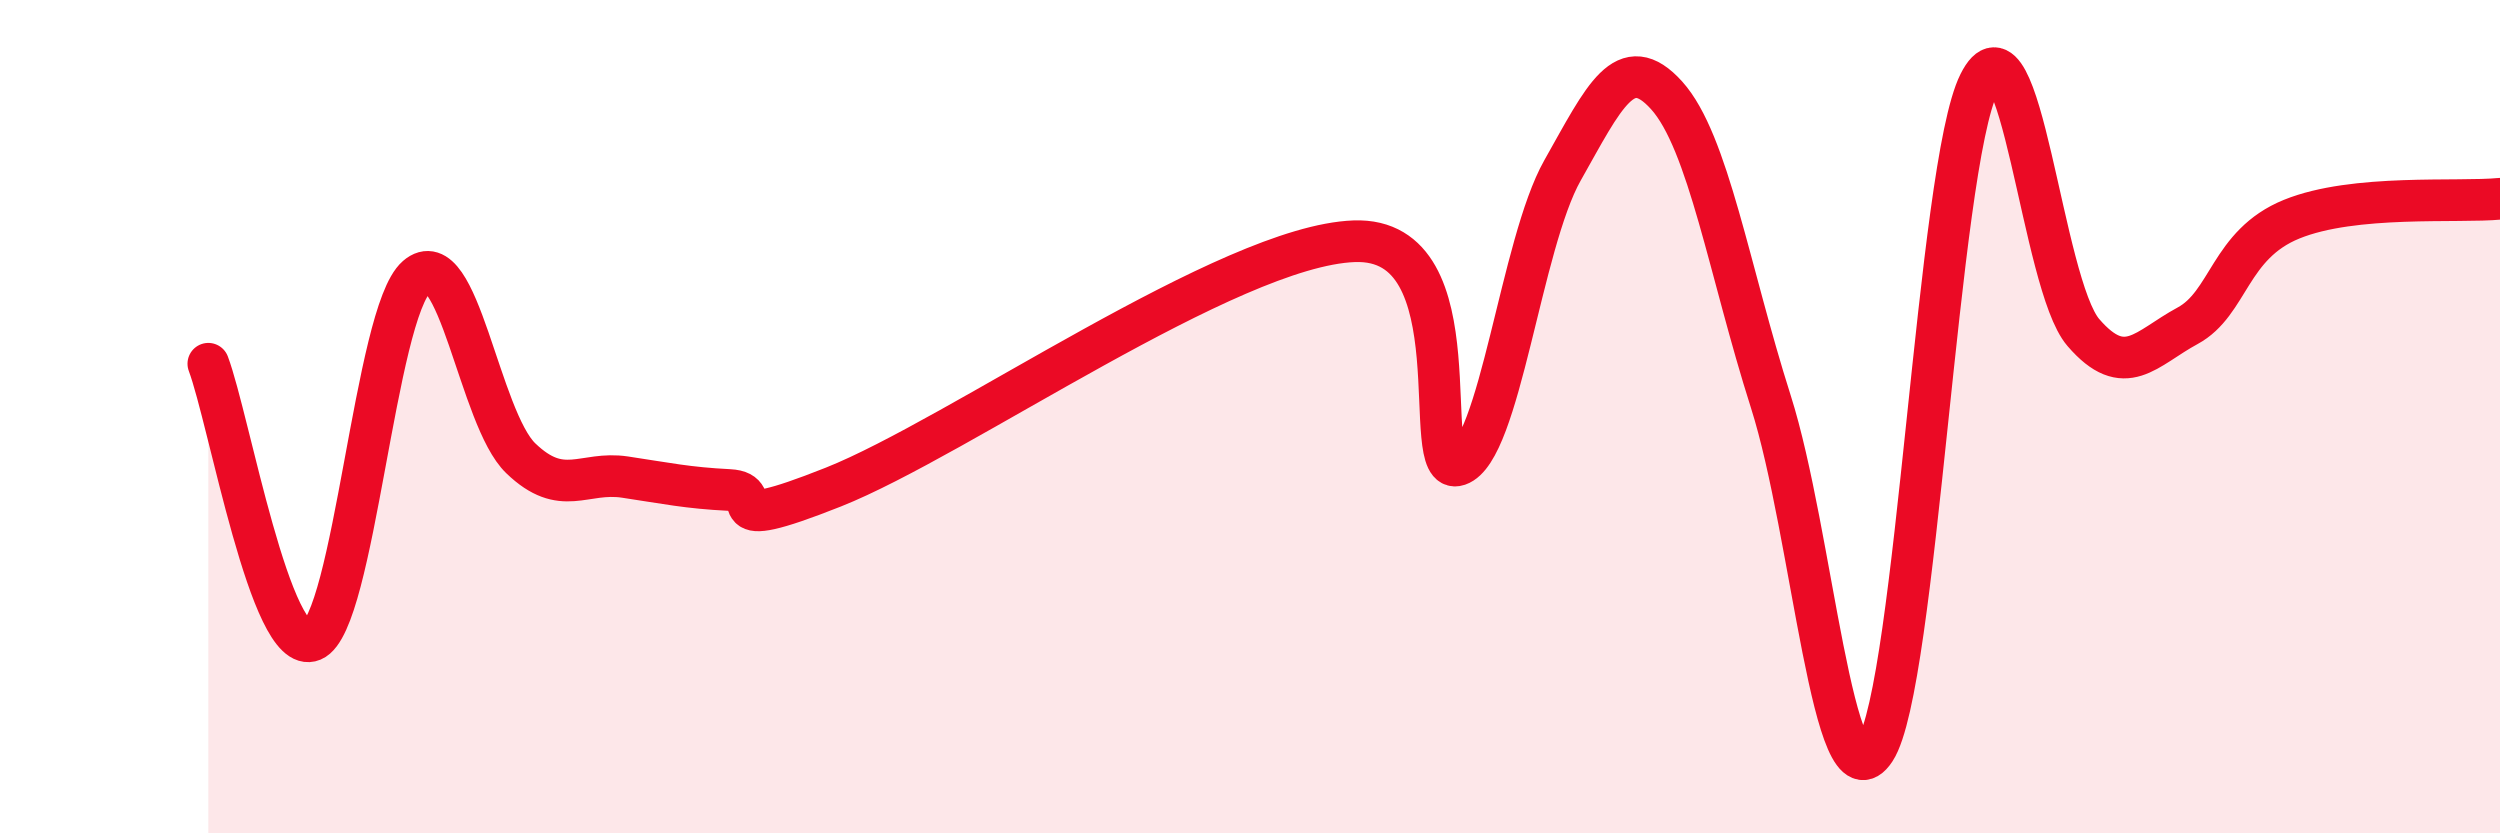
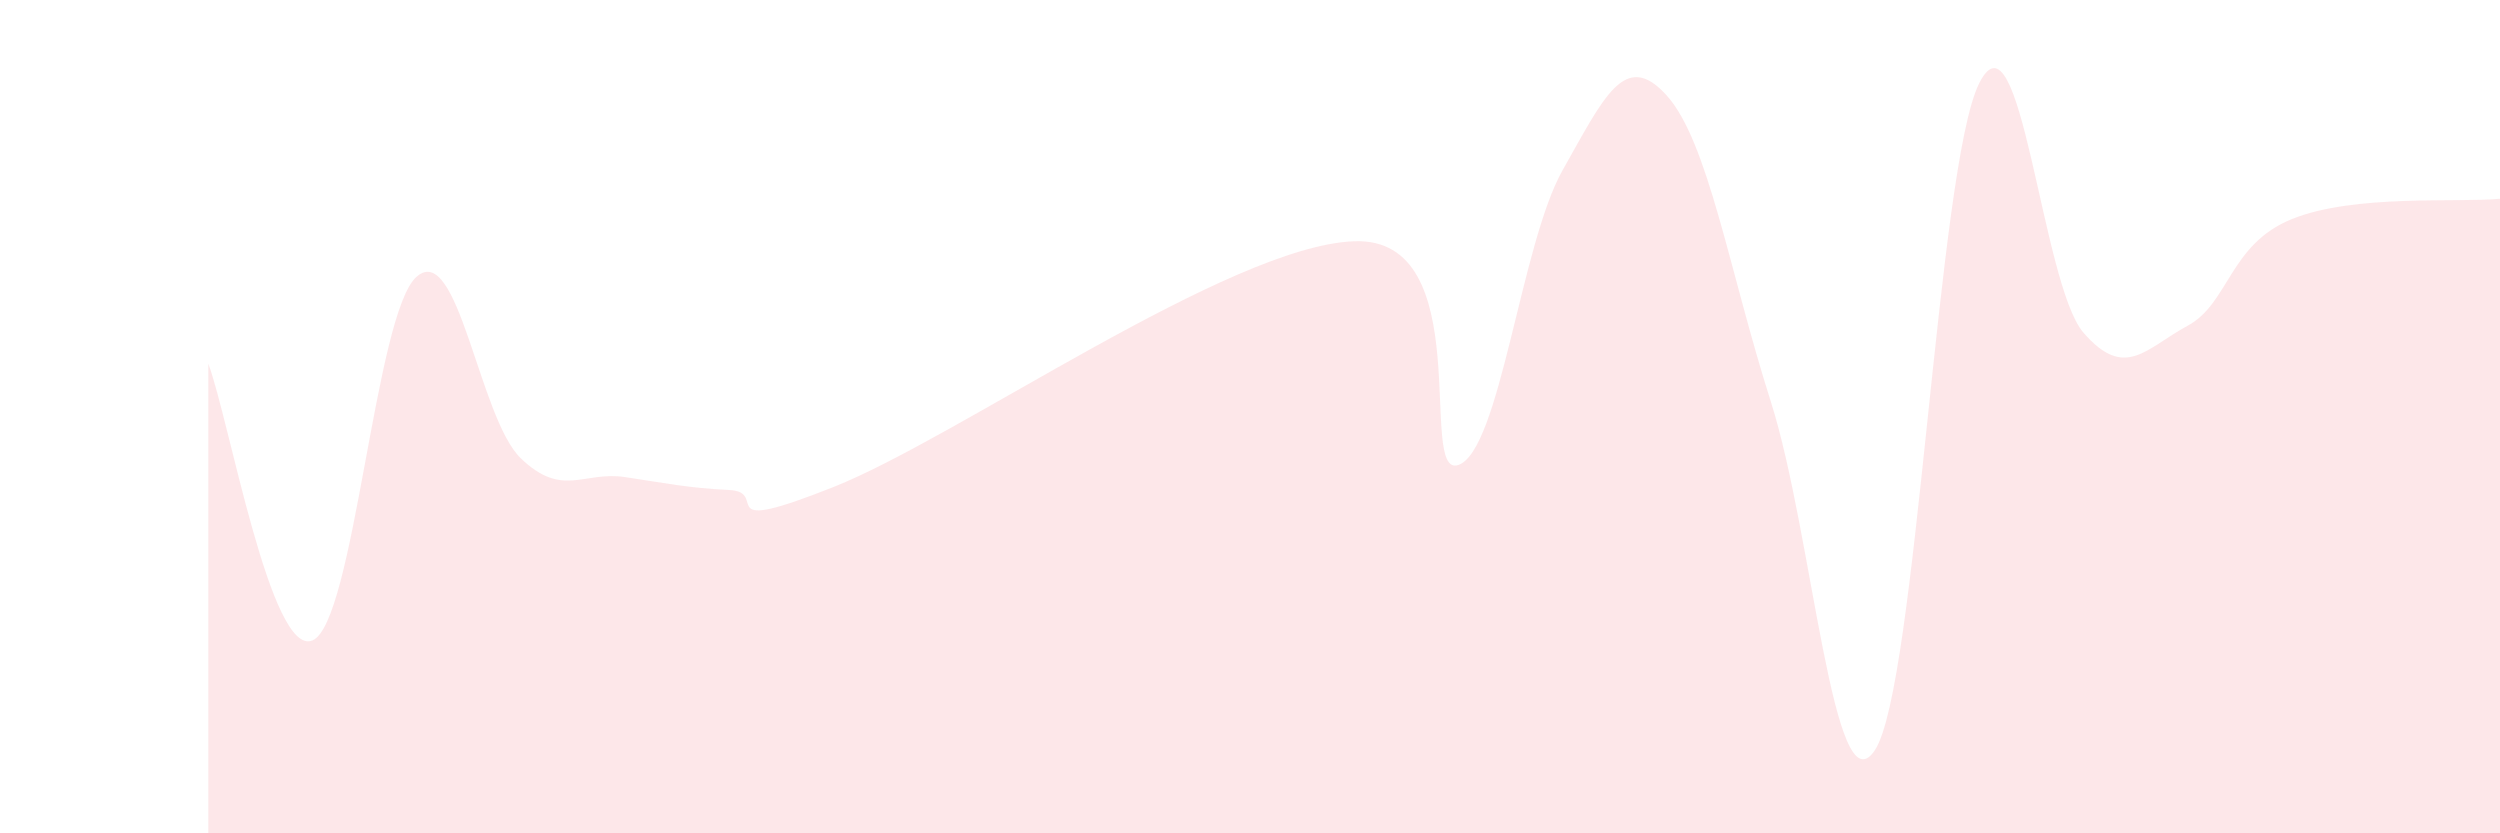
<svg xmlns="http://www.w3.org/2000/svg" width="60" height="20" viewBox="0 0 60 20">
  <path d="M 5,8.73 C 5.5,10.06 6.5,15.79 7.5,15.37 C 8.5,14.95 9,7.51 10,6.64 C 11,5.77 11.5,10.04 12.5,11 C 13.5,11.96 14,11.3 15,11.45 C 16,11.6 16.5,11.71 17.5,11.76 C 18.5,11.81 17,12.88 20,11.69 C 23,10.5 29.5,5.9 32.5,5.79 C 35.5,5.68 34,11.5 35,11.16 C 36,10.82 36.5,5.86 37.5,4.09 C 38.5,2.32 39,1.18 40,2.29 C 41,3.4 41.5,6.5 42.5,9.64 C 43.5,12.78 44,19.53 45,18 C 46,16.47 46.5,4 47.5,2 C 48.5,0 49,6.82 50,7.98 C 51,9.14 51.5,8.36 52.5,7.82 C 53.5,7.28 53.5,5.87 55,5.26 C 56.5,4.65 59,4.87 60,4.77L60 20L5 20Z" fill="#EB0A25" opacity="0.1" stroke-linecap="round" stroke-linejoin="round" />
-   <path d="M 5,8.73 C 5.5,10.06 6.5,15.79 7.5,15.37 C 8.5,14.95 9,7.51 10,6.64 C 11,5.77 11.5,10.04 12.5,11 C 13.5,11.96 14,11.3 15,11.45 C 16,11.6 16.5,11.71 17.5,11.76 C 18.5,11.81 17,12.88 20,11.69 C 23,10.5 29.5,5.9 32.5,5.79 C 35.5,5.68 34,11.5 35,11.16 C 36,10.82 36.5,5.86 37.5,4.09 C 38.5,2.32 39,1.18 40,2.29 C 41,3.4 41.5,6.5 42.5,9.64 C 43.5,12.78 44,19.53 45,18 C 46,16.47 46.5,4 47.5,2 C 48.5,0 49,6.82 50,7.98 C 51,9.14 51.5,8.36 52.5,7.82 C 53.5,7.28 53.5,5.87 55,5.26 C 56.5,4.65 59,4.87 60,4.77" stroke="#EB0A25" stroke-width="1" fill="none" stroke-linecap="round" stroke-linejoin="round" />
</svg>